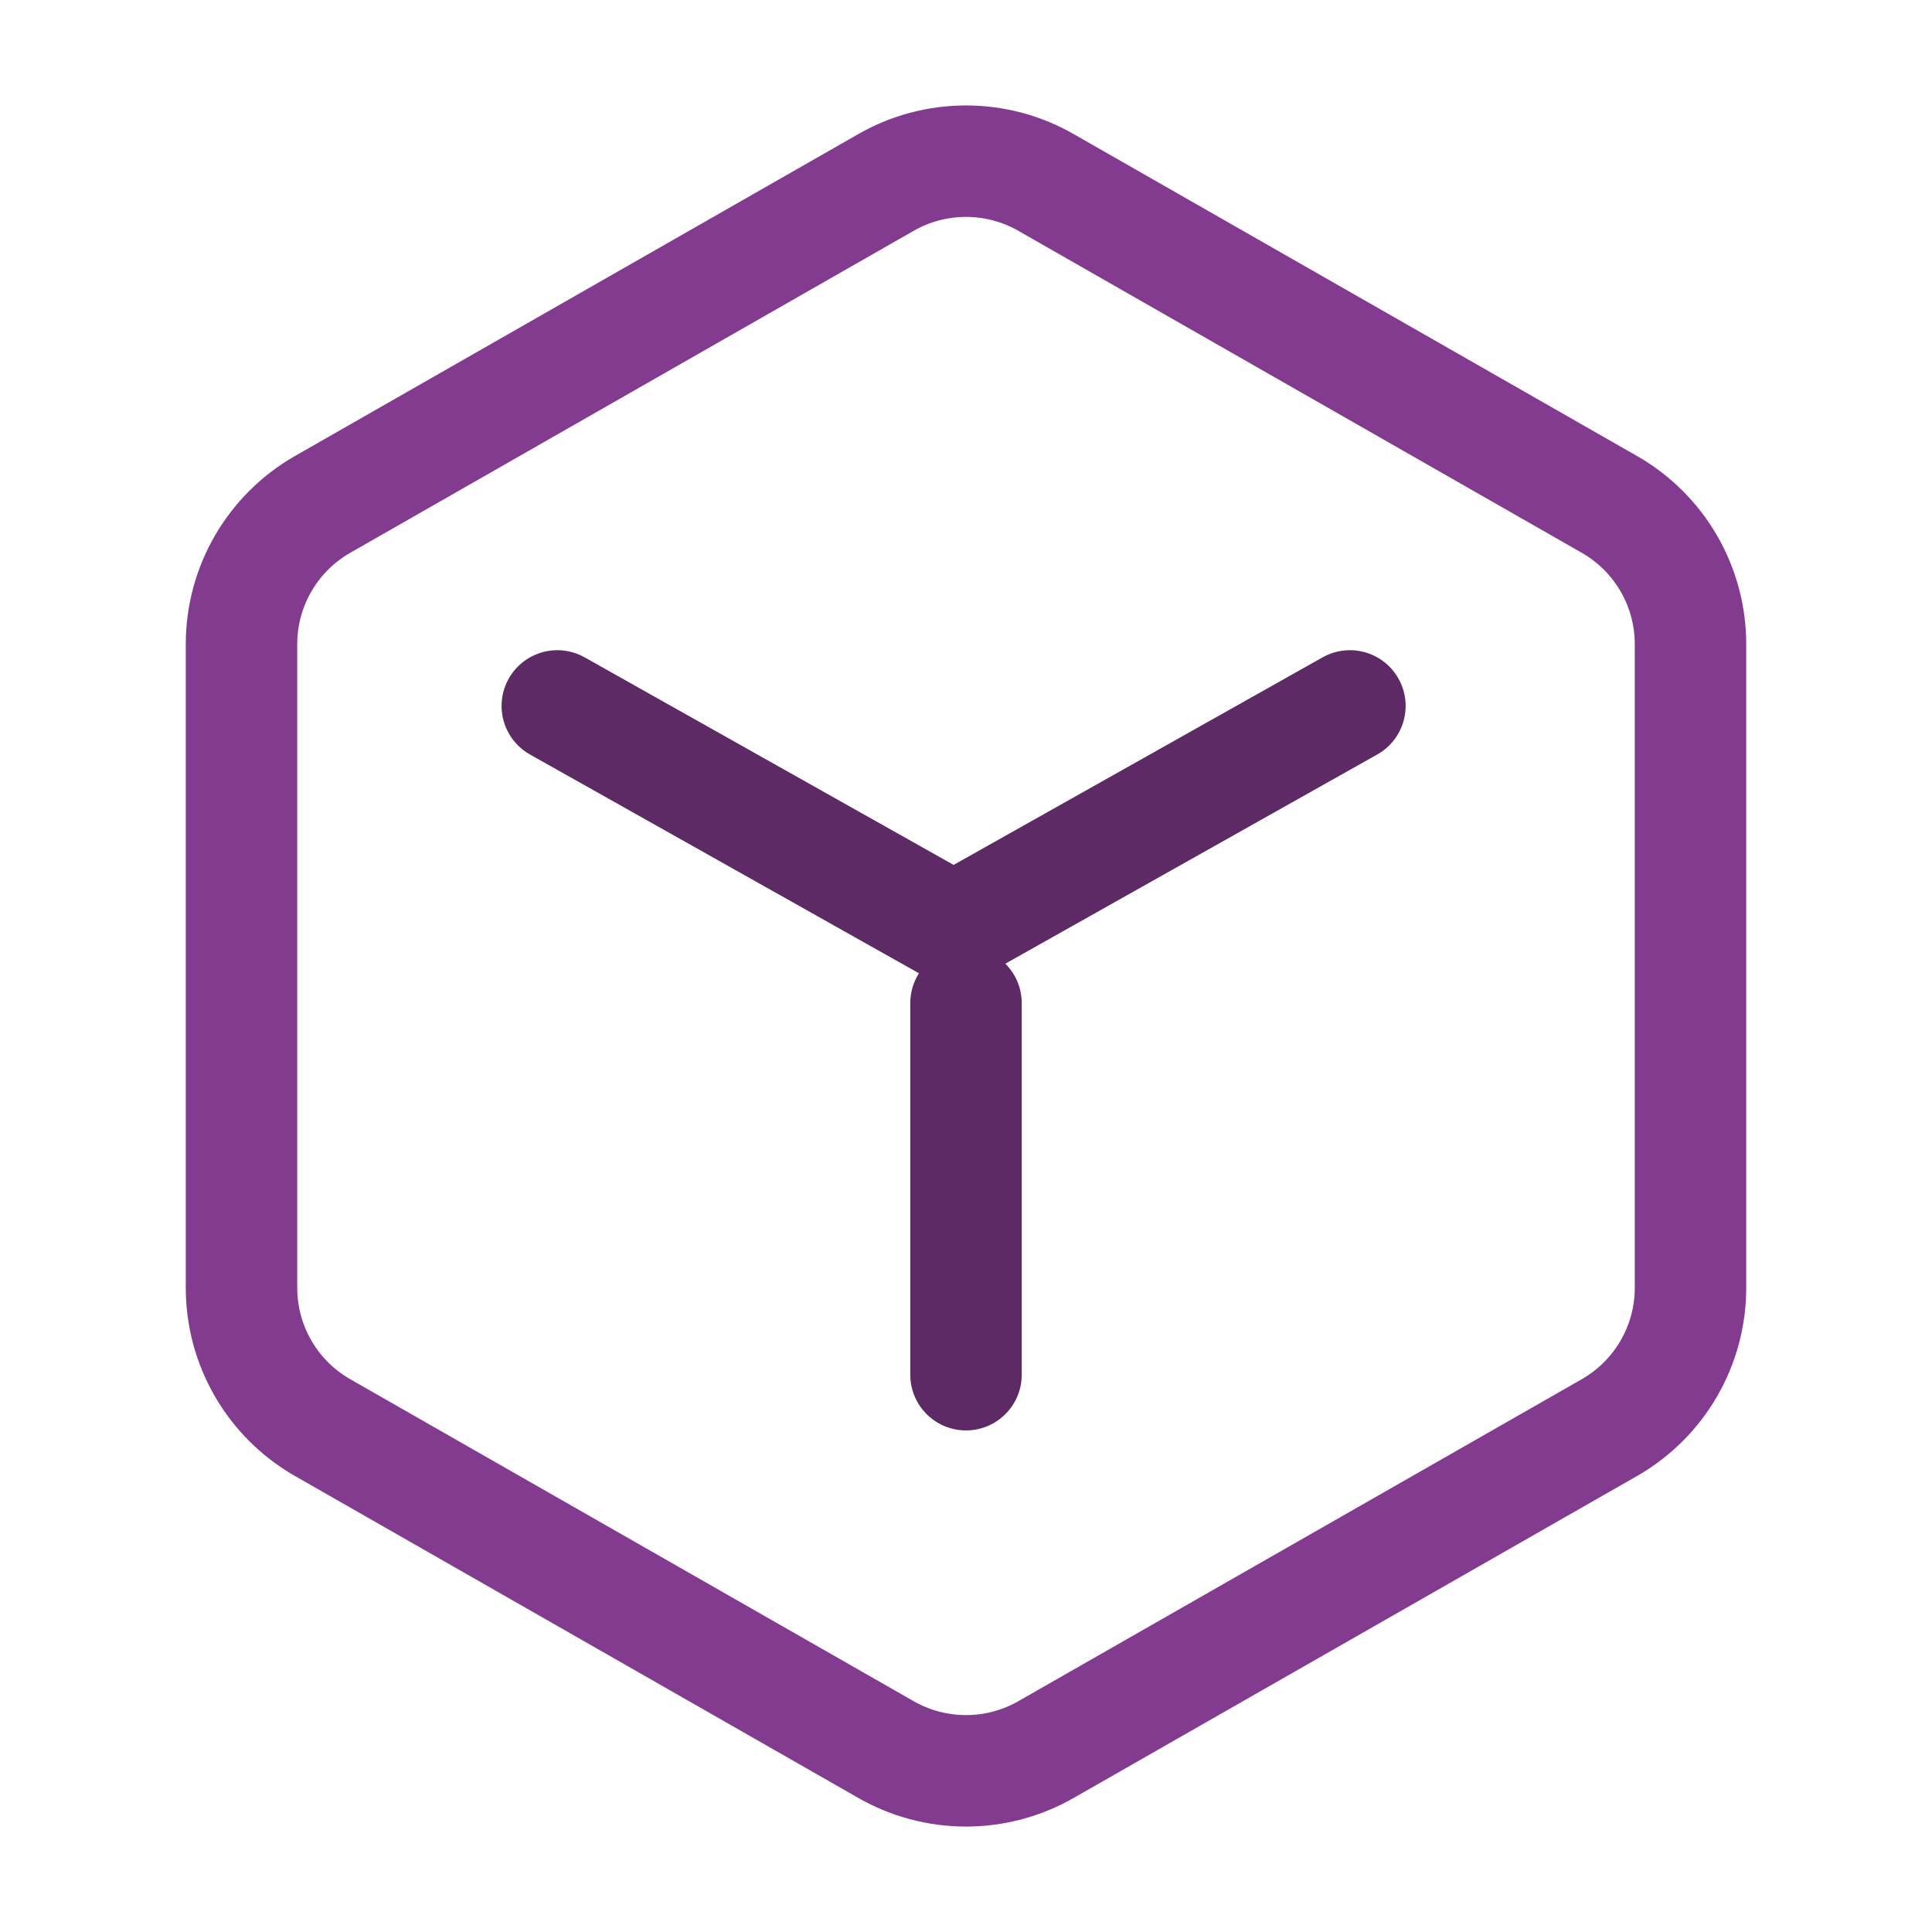
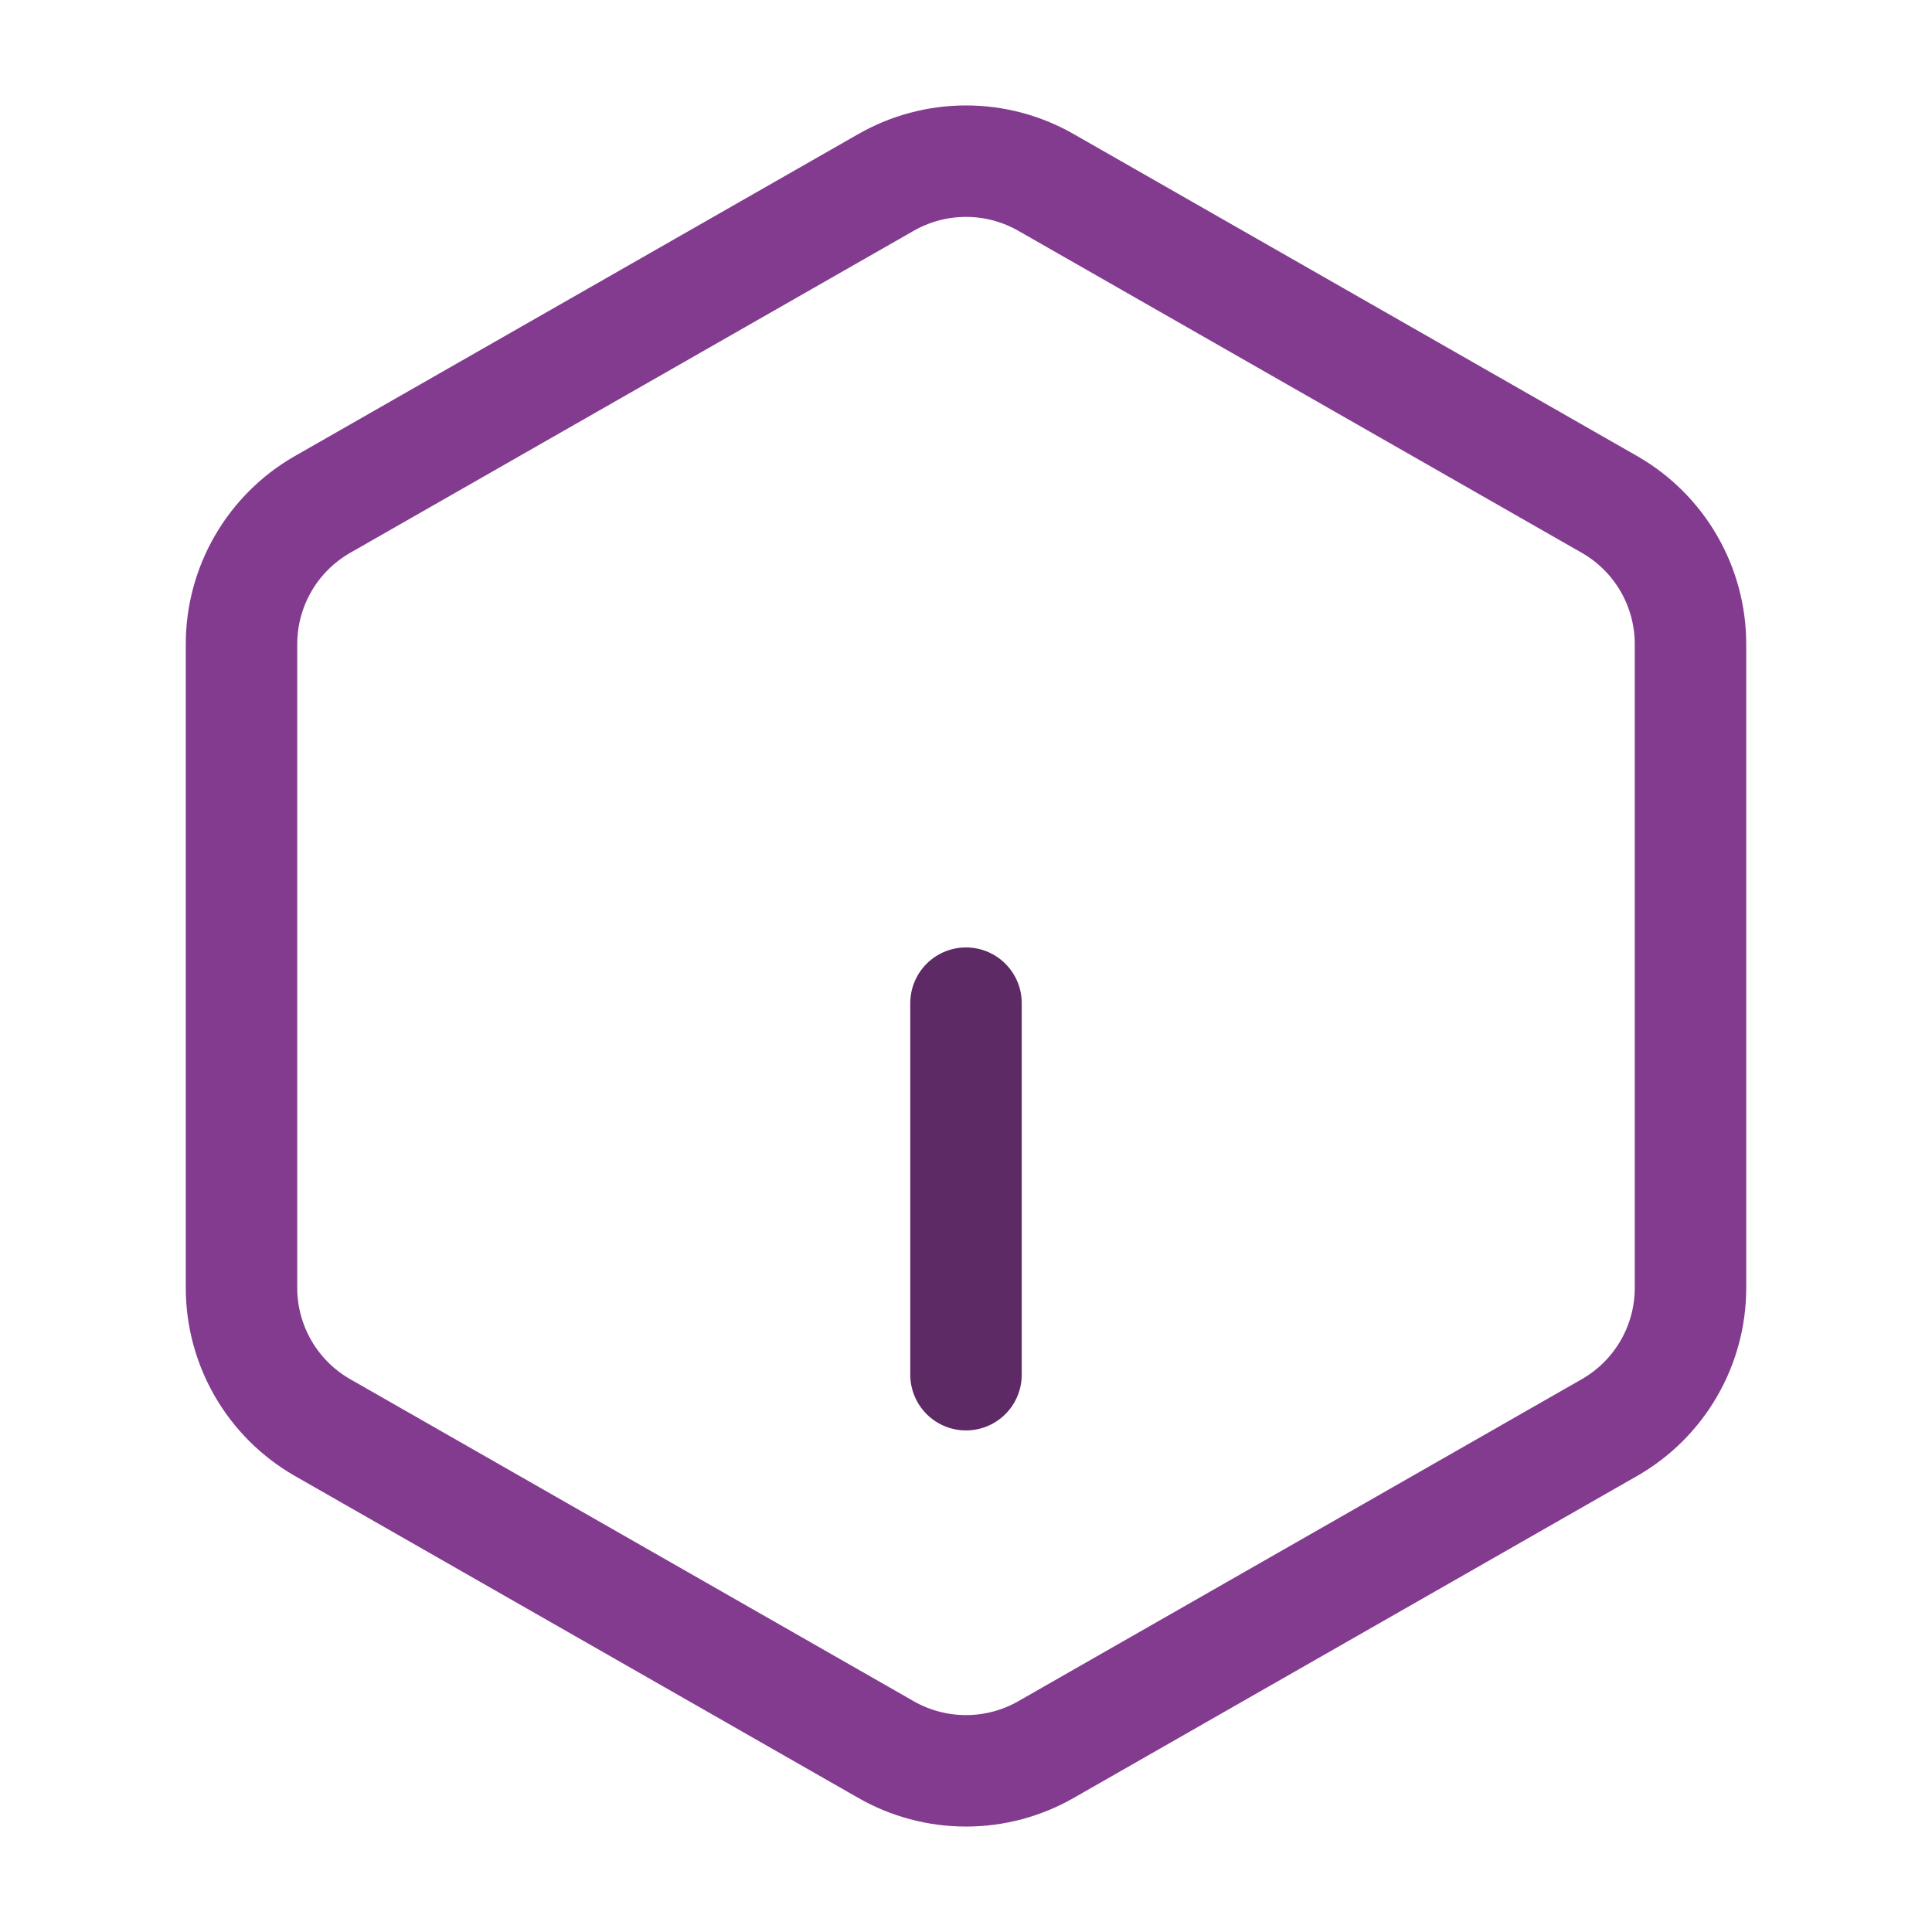
<svg xmlns="http://www.w3.org/2000/svg" width="52" height="52" viewBox="0 0 52 52" fill="none">
  <path d="M45.5 34.667V17.333C45.499 16.573 45.299 15.827 44.918 15.169C44.538 14.511 43.991 13.965 43.333 13.585L28.167 4.918C27.508 4.538 26.761 4.338 26 4.338C25.239 4.338 24.492 4.538 23.833 4.918L8.667 13.585C8.009 13.965 7.462 14.511 7.082 15.169C6.701 15.827 6.501 16.573 6.5 17.333V34.667C6.501 35.427 6.701 36.173 7.082 36.831C7.462 37.489 8.009 38.035 8.667 38.415L23.833 47.082C24.492 47.462 25.239 47.662 26 47.662C26.761 47.662 27.508 47.462 28.167 47.082L43.333 38.415C43.991 38.035 44.538 37.489 44.918 36.831C45.299 36.173 45.499 35.427 45.5 34.667Z" stroke="#823B8F" stroke-width="3" stroke-linecap="round" stroke-linejoin="round" />
-   <path d="M15 19L25.667 25L36.333 19" stroke="#5D2A66" stroke-width="3" stroke-linecap="round" stroke-linejoin="round" />
  <path d="M26 37V27" stroke="#5D2A66" stroke-width="3" stroke-linecap="round" stroke-linejoin="round" />
</svg>